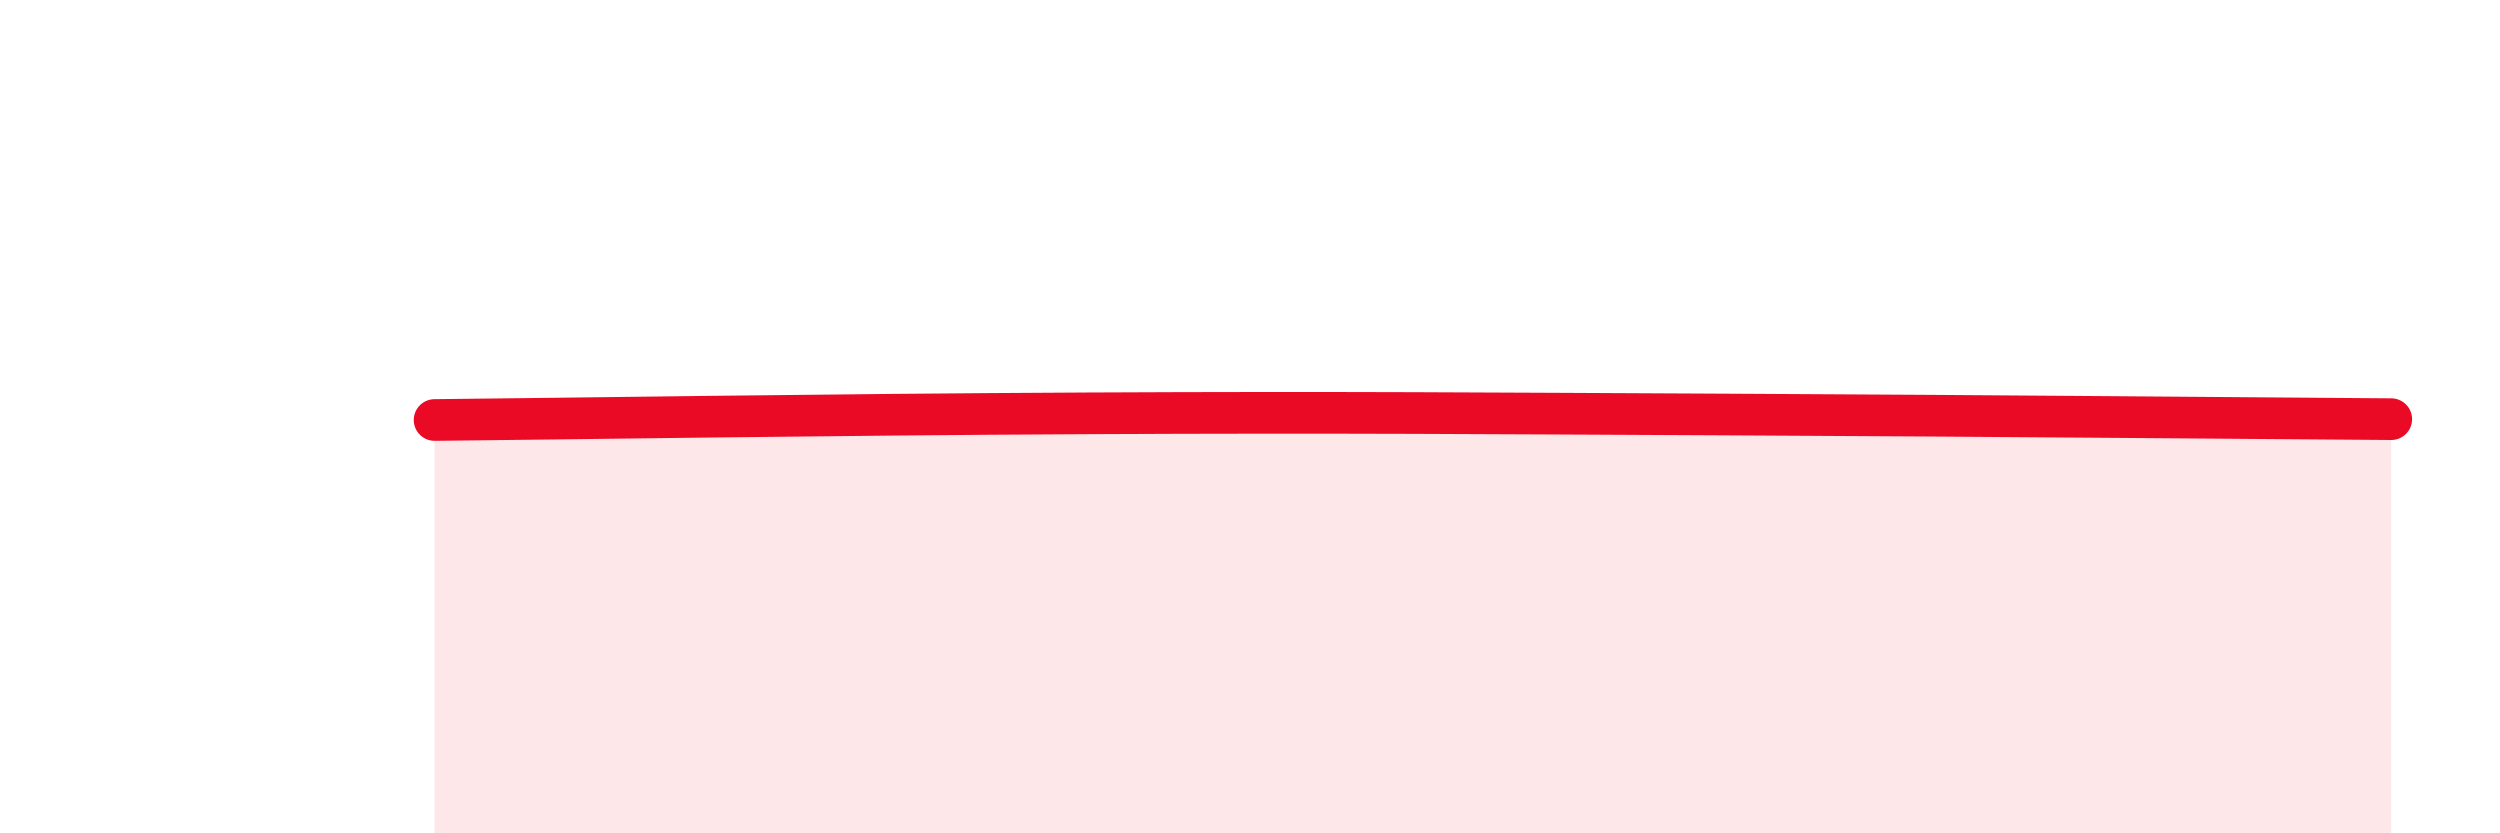
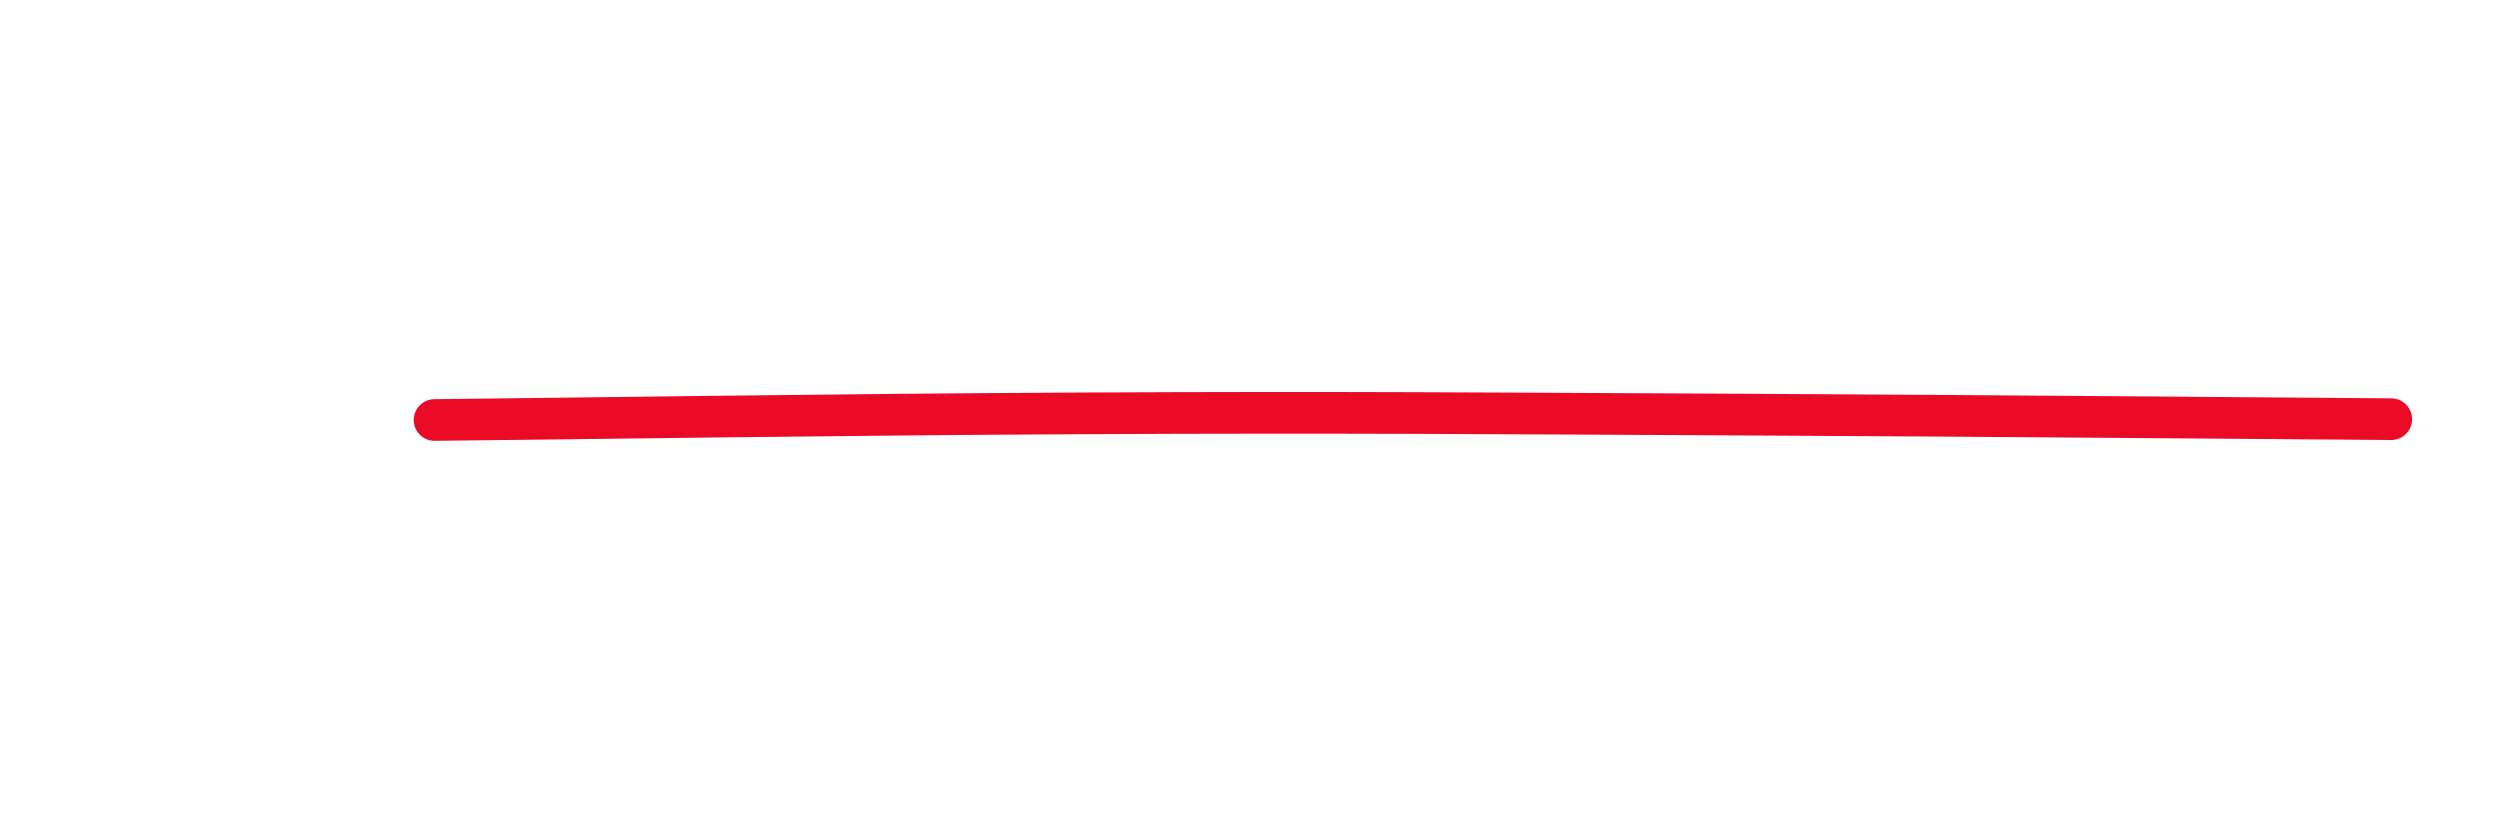
<svg xmlns="http://www.w3.org/2000/svg" width="60" height="20" viewBox="0 0 60 20">
-   <path d="M 10.43,10.08 C 13.56,10.05 19.83,9.95 26.09,9.92 C 32.35,9.89 35.48,9.92 41.74,9.95 C 48,9.98 54.26,10.04 57.39,10.06L57.39 20L10.43 20Z" fill="#EB0A25" opacity="0.1" stroke-linecap="round" stroke-linejoin="round" />
  <path d="M 10.43,10.08 C 13.56,10.05 19.83,9.95 26.09,9.92 C 32.35,9.89 35.48,9.92 41.74,9.95 C 48,9.98 54.26,10.04 57.39,10.06" stroke="#EB0A25" stroke-width="1" fill="none" stroke-linecap="round" stroke-linejoin="round" />
</svg>